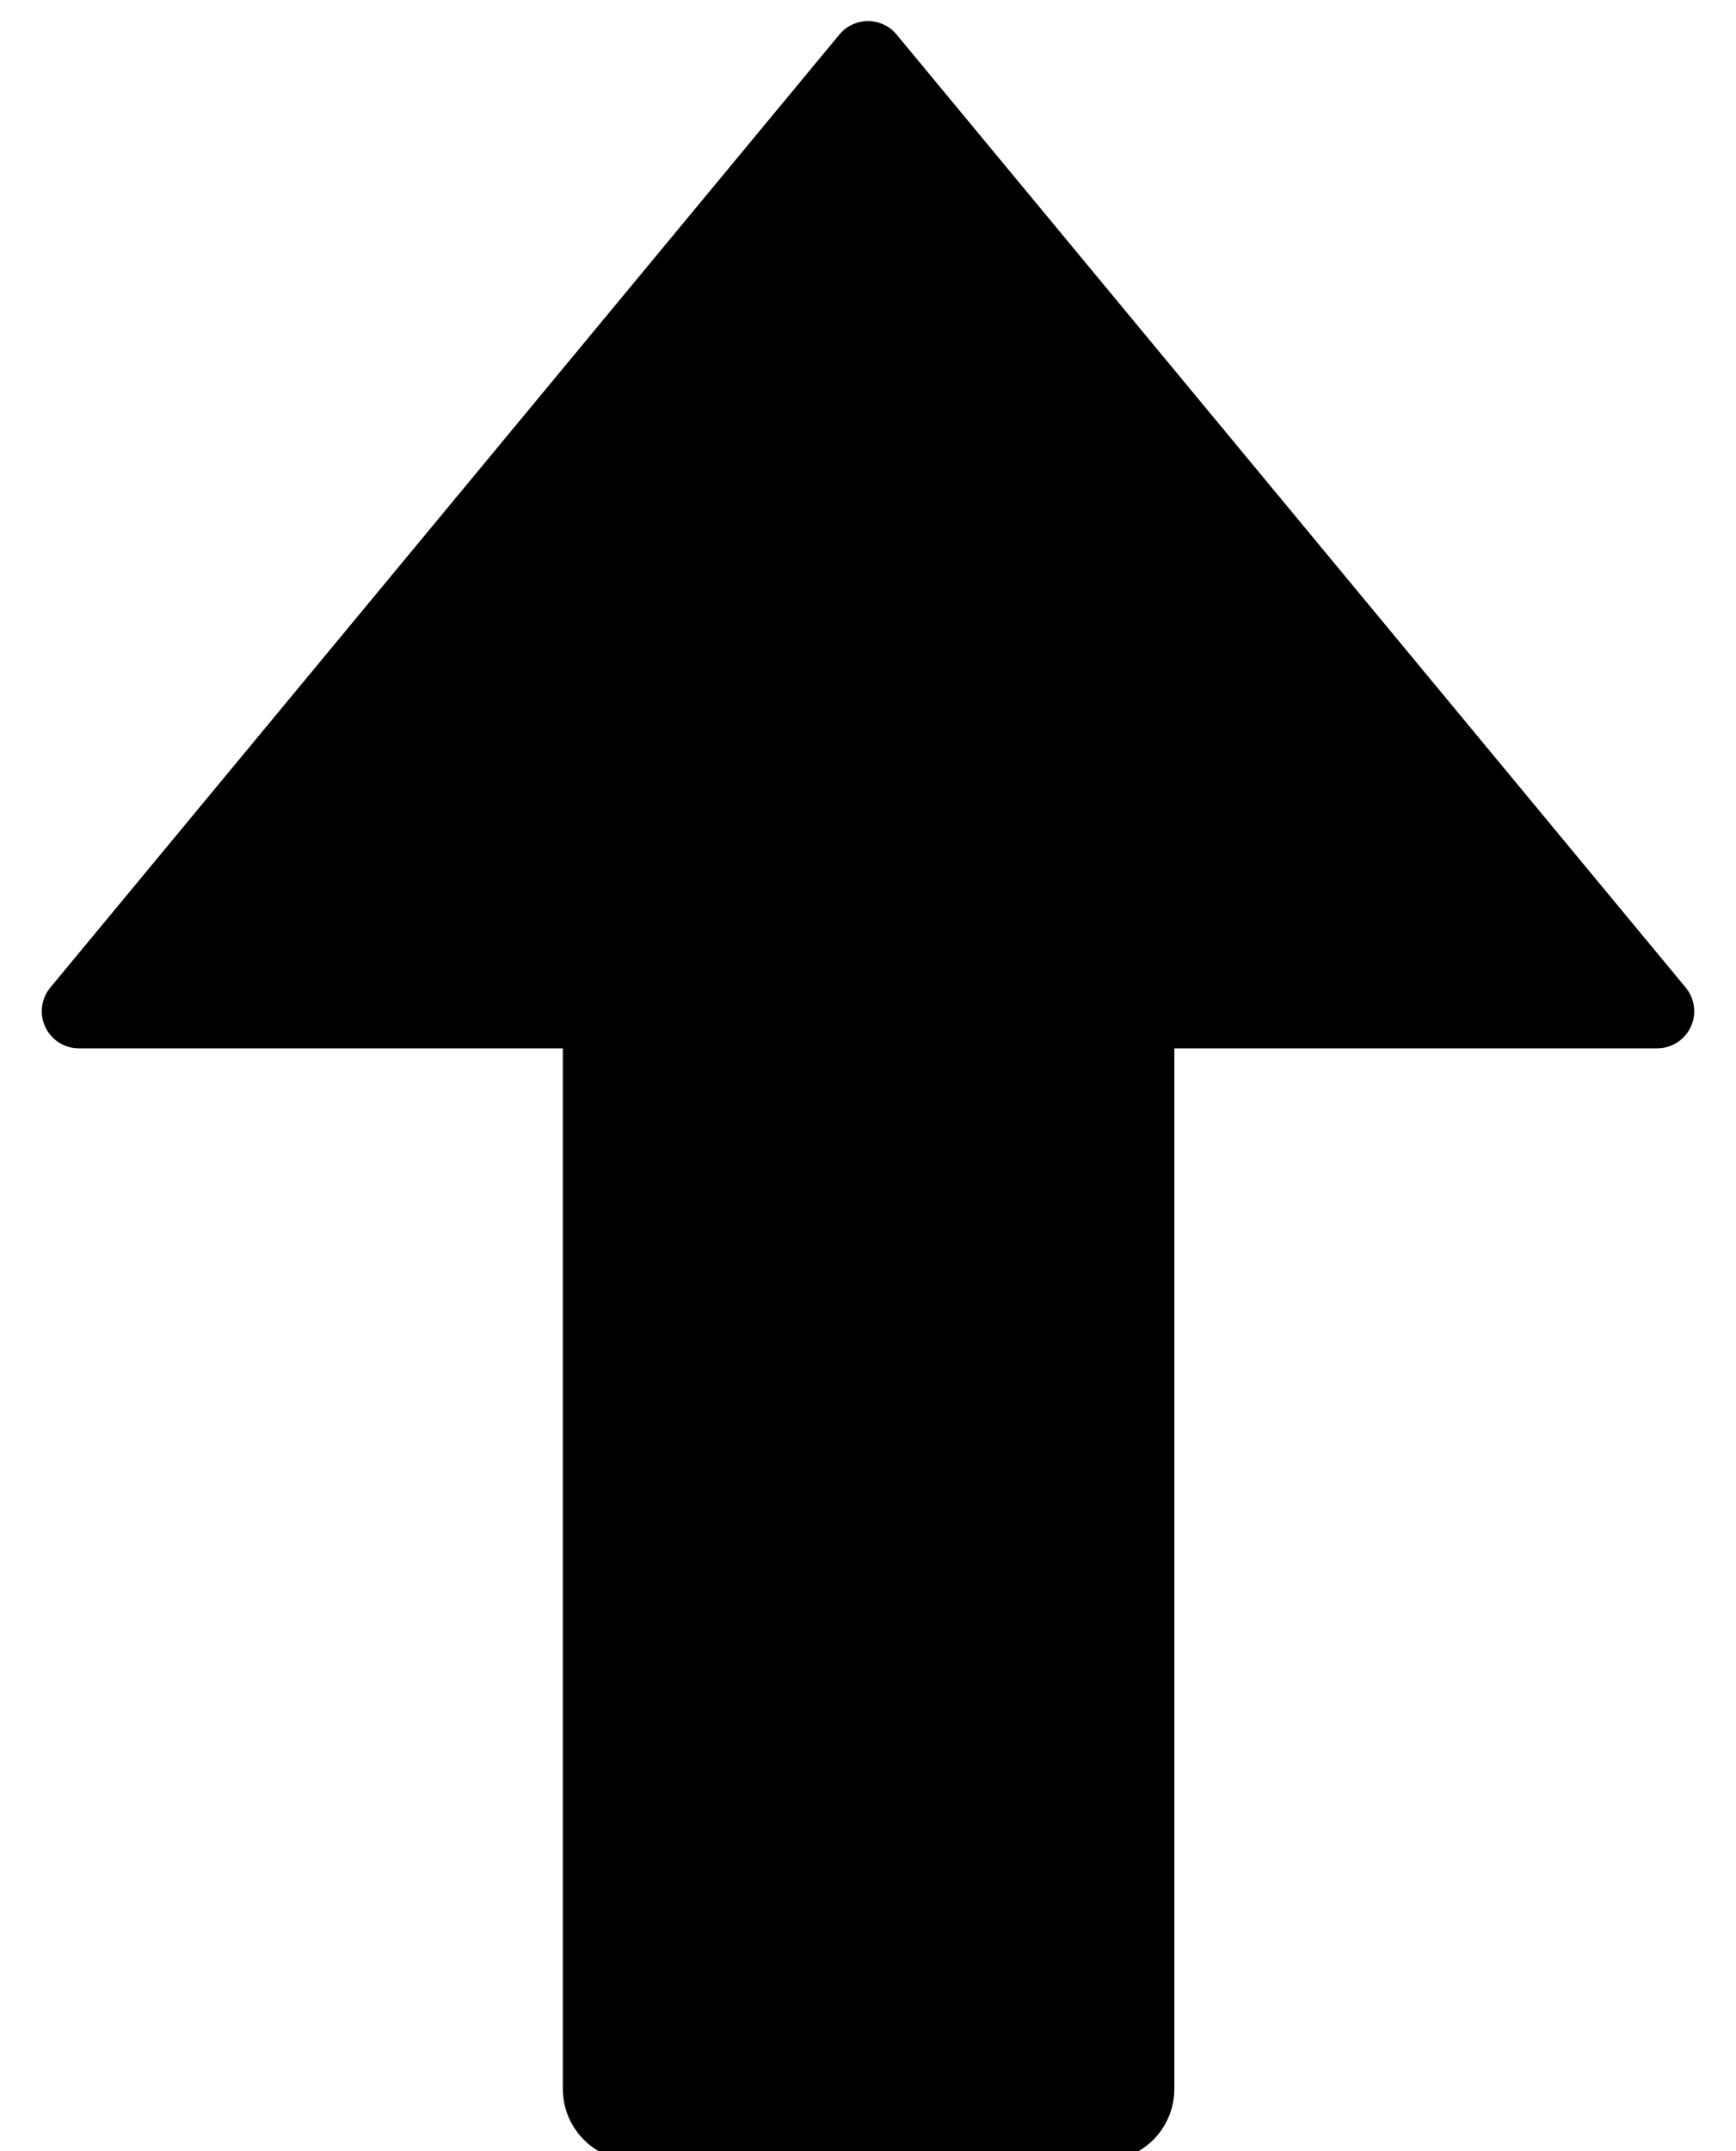
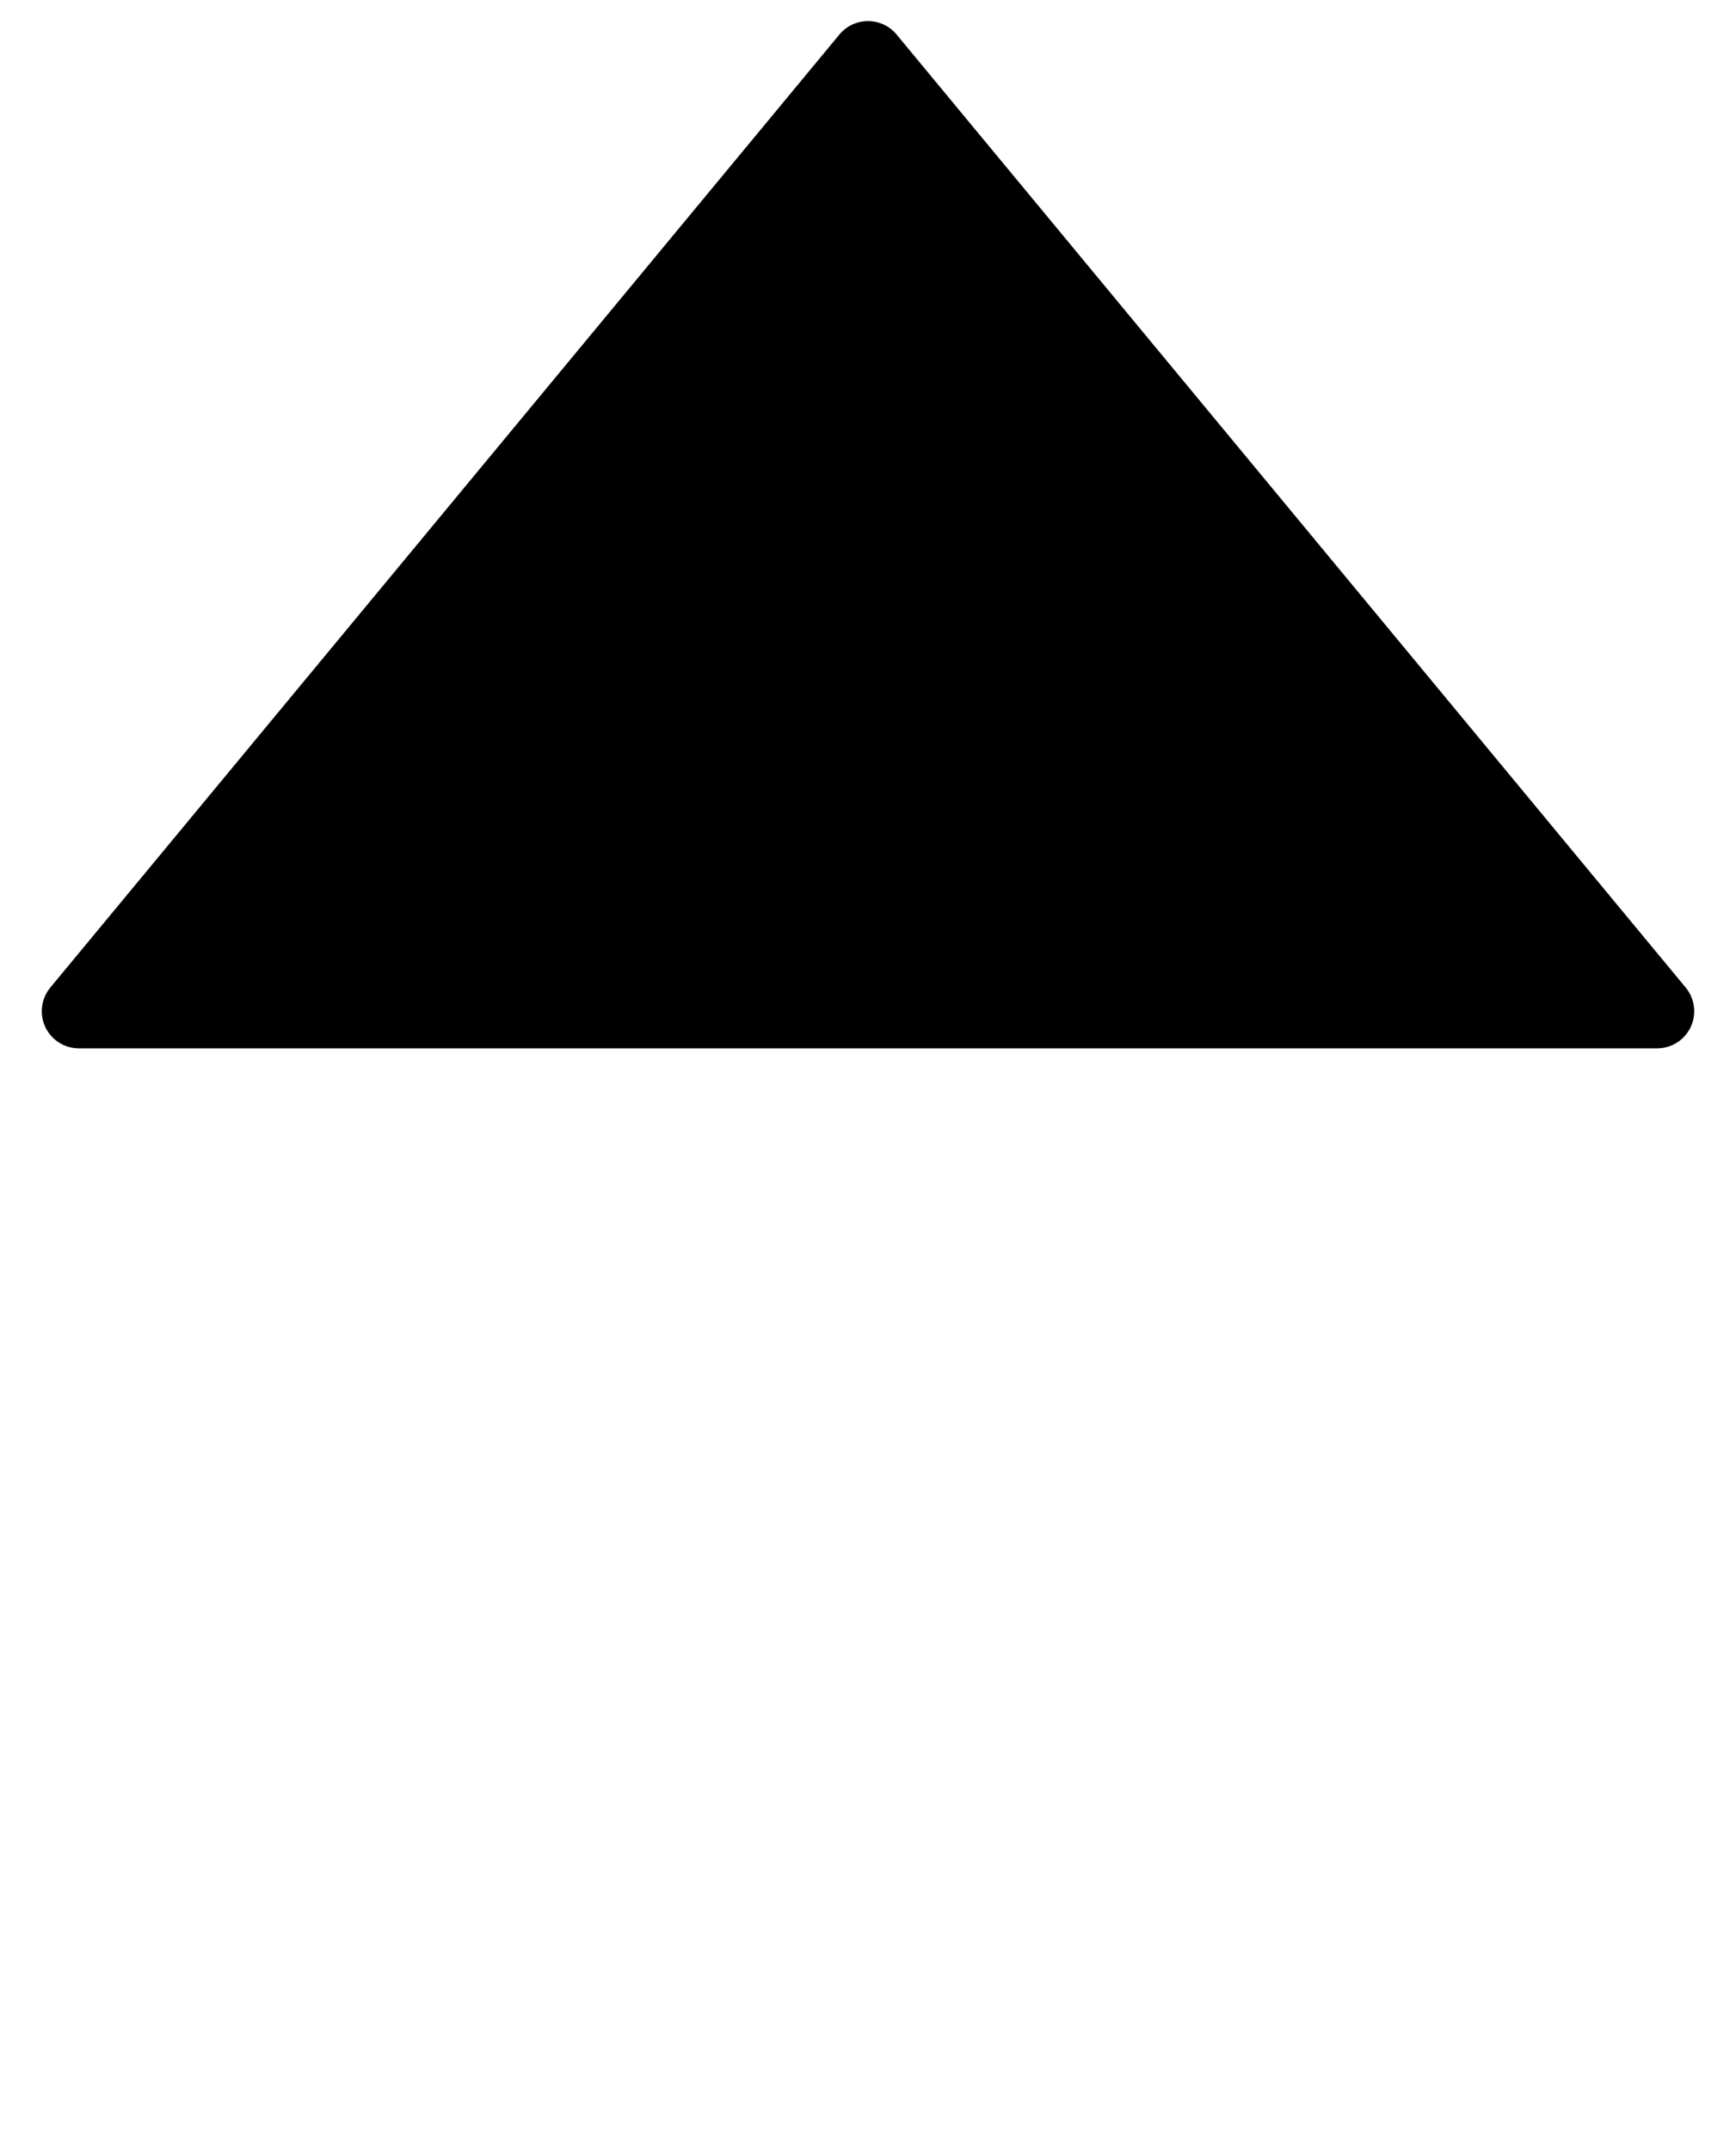
<svg xmlns="http://www.w3.org/2000/svg" width="100%" height="100%" viewBox="0 0 159 197" version="1.1" xml:space="preserve" style="fill-rule:evenodd;clip-rule:evenodd;stroke-linejoin:round;stroke-miterlimit:2;">
  <g transform="matrix(1,0,0,1,-404.5,-1627)">
    <g transform="matrix(1,0,0,1,-0.5,0)">
      <path d="M481.883,1630.16C482.528,1629.38 483.488,1628.93 484.5,1628.93C485.512,1628.93 486.472,1629.38 487.117,1630.16C498.599,1644.03 544.596,1699.57 559.391,1717.43C560.231,1718.45 560.409,1719.86 559.849,1721.05C559.289,1722.24 558.09,1723 556.774,1723C530.29,1723 438.71,1723 412.226,1723C410.91,1723 409.711,1722.24 409.151,1721.05C408.591,1719.86 408.769,1718.45 409.609,1717.43C424.404,1699.57 470.401,1644.03 481.883,1630.16Z" />
    </g>
    <g transform="matrix(0.889,0,0,0.966,52.444,61.931)">
-       <path d="M517,1715.83L517,1818.17C517,1821.94 513.674,1825 509.576,1825L461.424,1825C457.326,1825 454,1821.94 454,1818.17L454,1715.83C454,1712.06 457.326,1709 461.424,1709L509.576,1709C513.674,1709 517,1712.06 517,1715.83Z" />
-     </g>
+       </g>
  </g>
</svg>